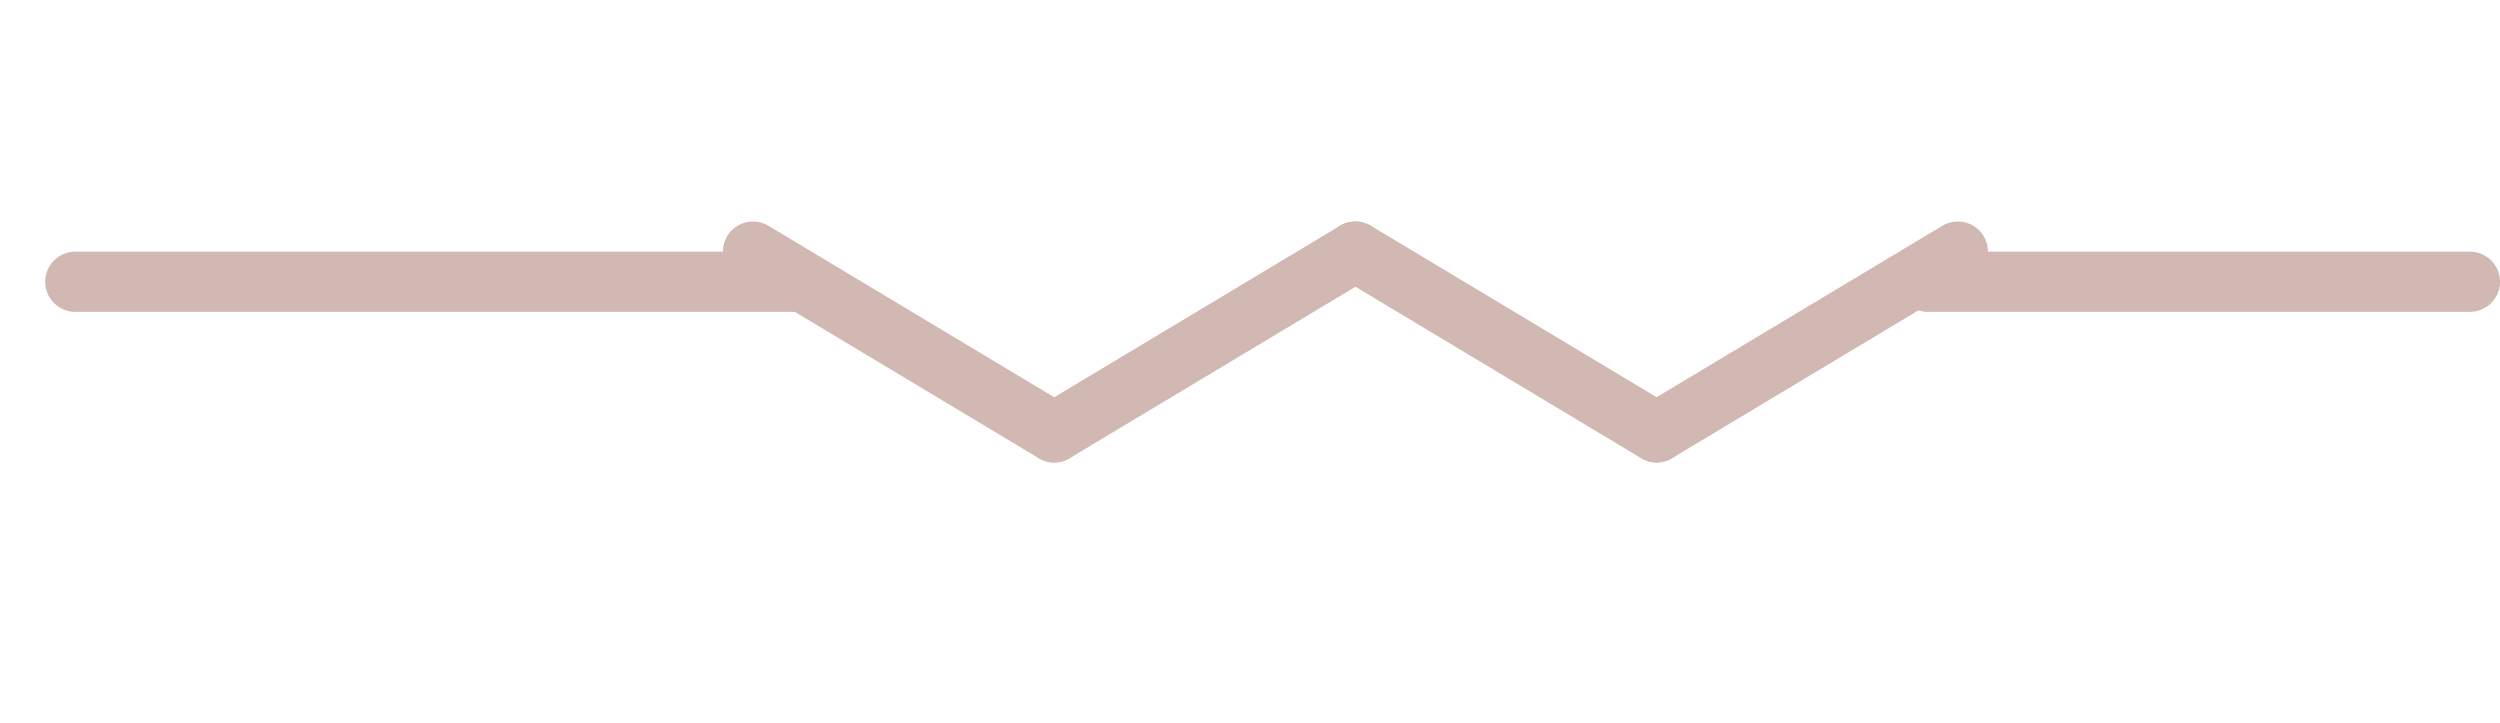
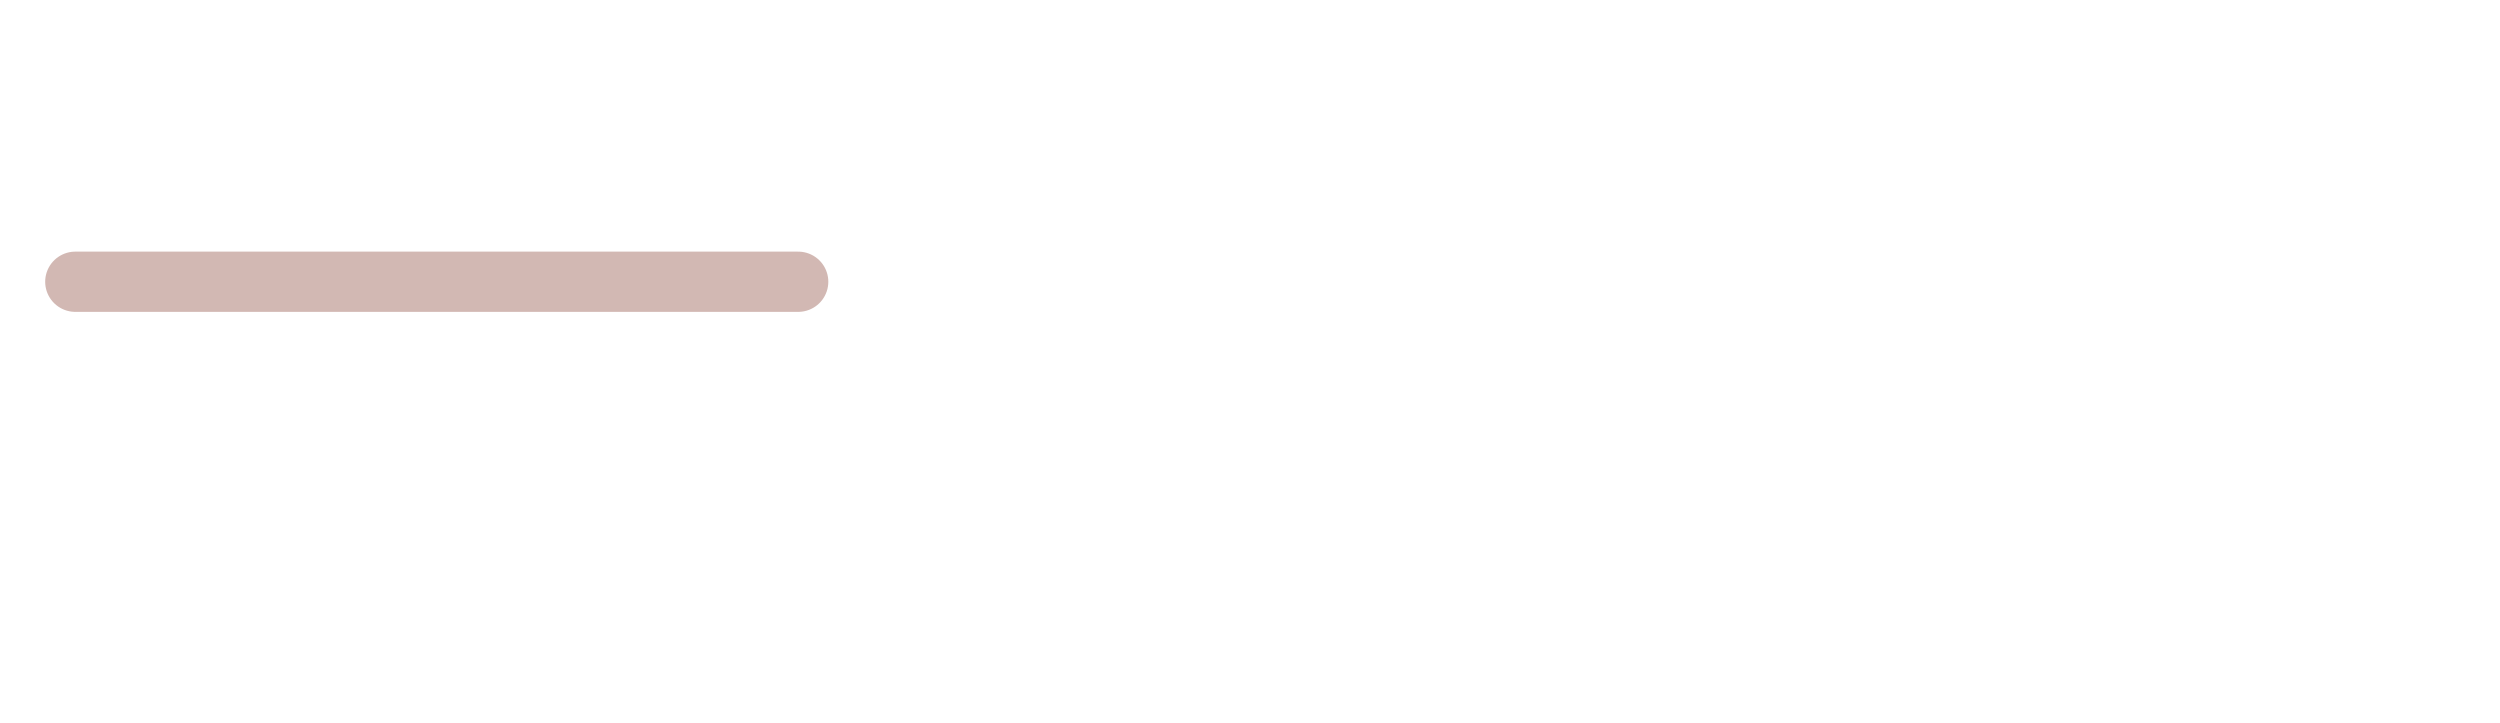
<svg xmlns="http://www.w3.org/2000/svg" width="83" height="24" viewBox="0 0 83 24" fill="none">
  <line x1="2.5" y1="9.354" x2="26.5" y2="9.354" stroke="#D2B8B3" stroke-width="2" stroke-linecap="round" />
-   <line x1="64" y1="9.354" x2="82" y2="9.354" stroke="#D2B8B3" stroke-width="2" stroke-linecap="round" />
-   <path d="M65 8.354L55 14.354" stroke="#D2B8B3" stroke-width="2" stroke-linecap="round" />
-   <path d="M45 8.354L35 14.354" stroke="#D2B8B3" stroke-width="2" stroke-linecap="round" />
-   <path d="M25 8.354L35 14.354" stroke="#D2B8B3" stroke-width="2" stroke-linecap="round" />
-   <path d="M45 8.354L55 14.354" stroke="#D2B8B3" stroke-width="2" stroke-linecap="round" />
</svg>